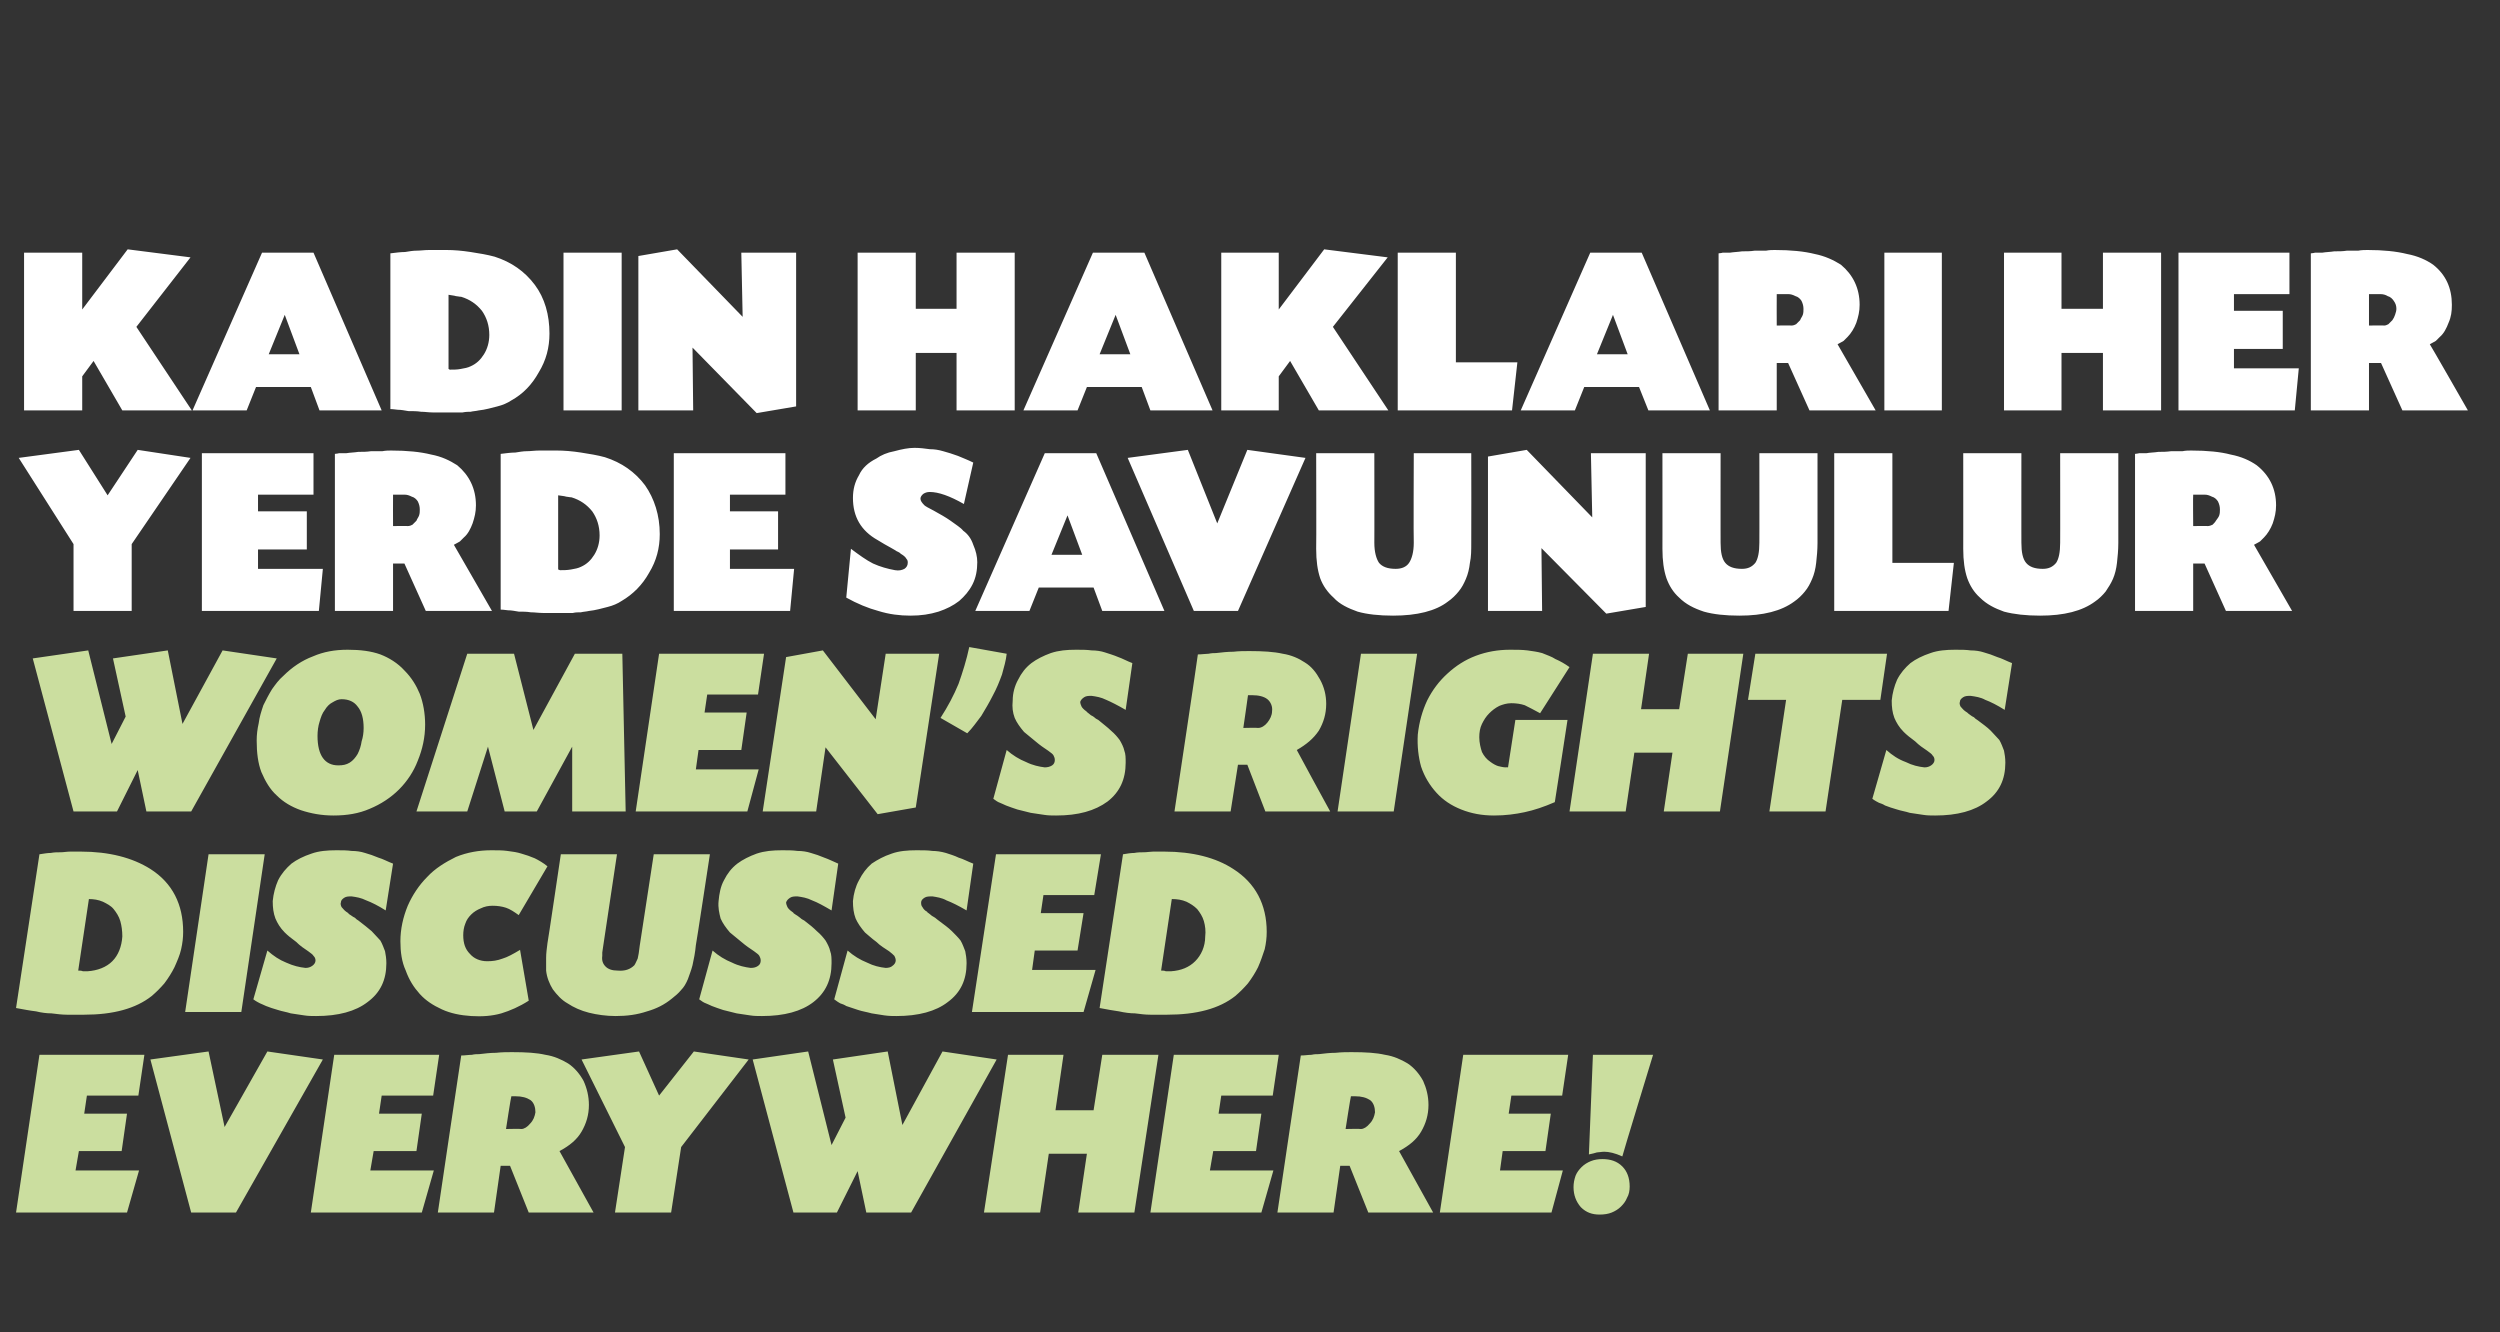
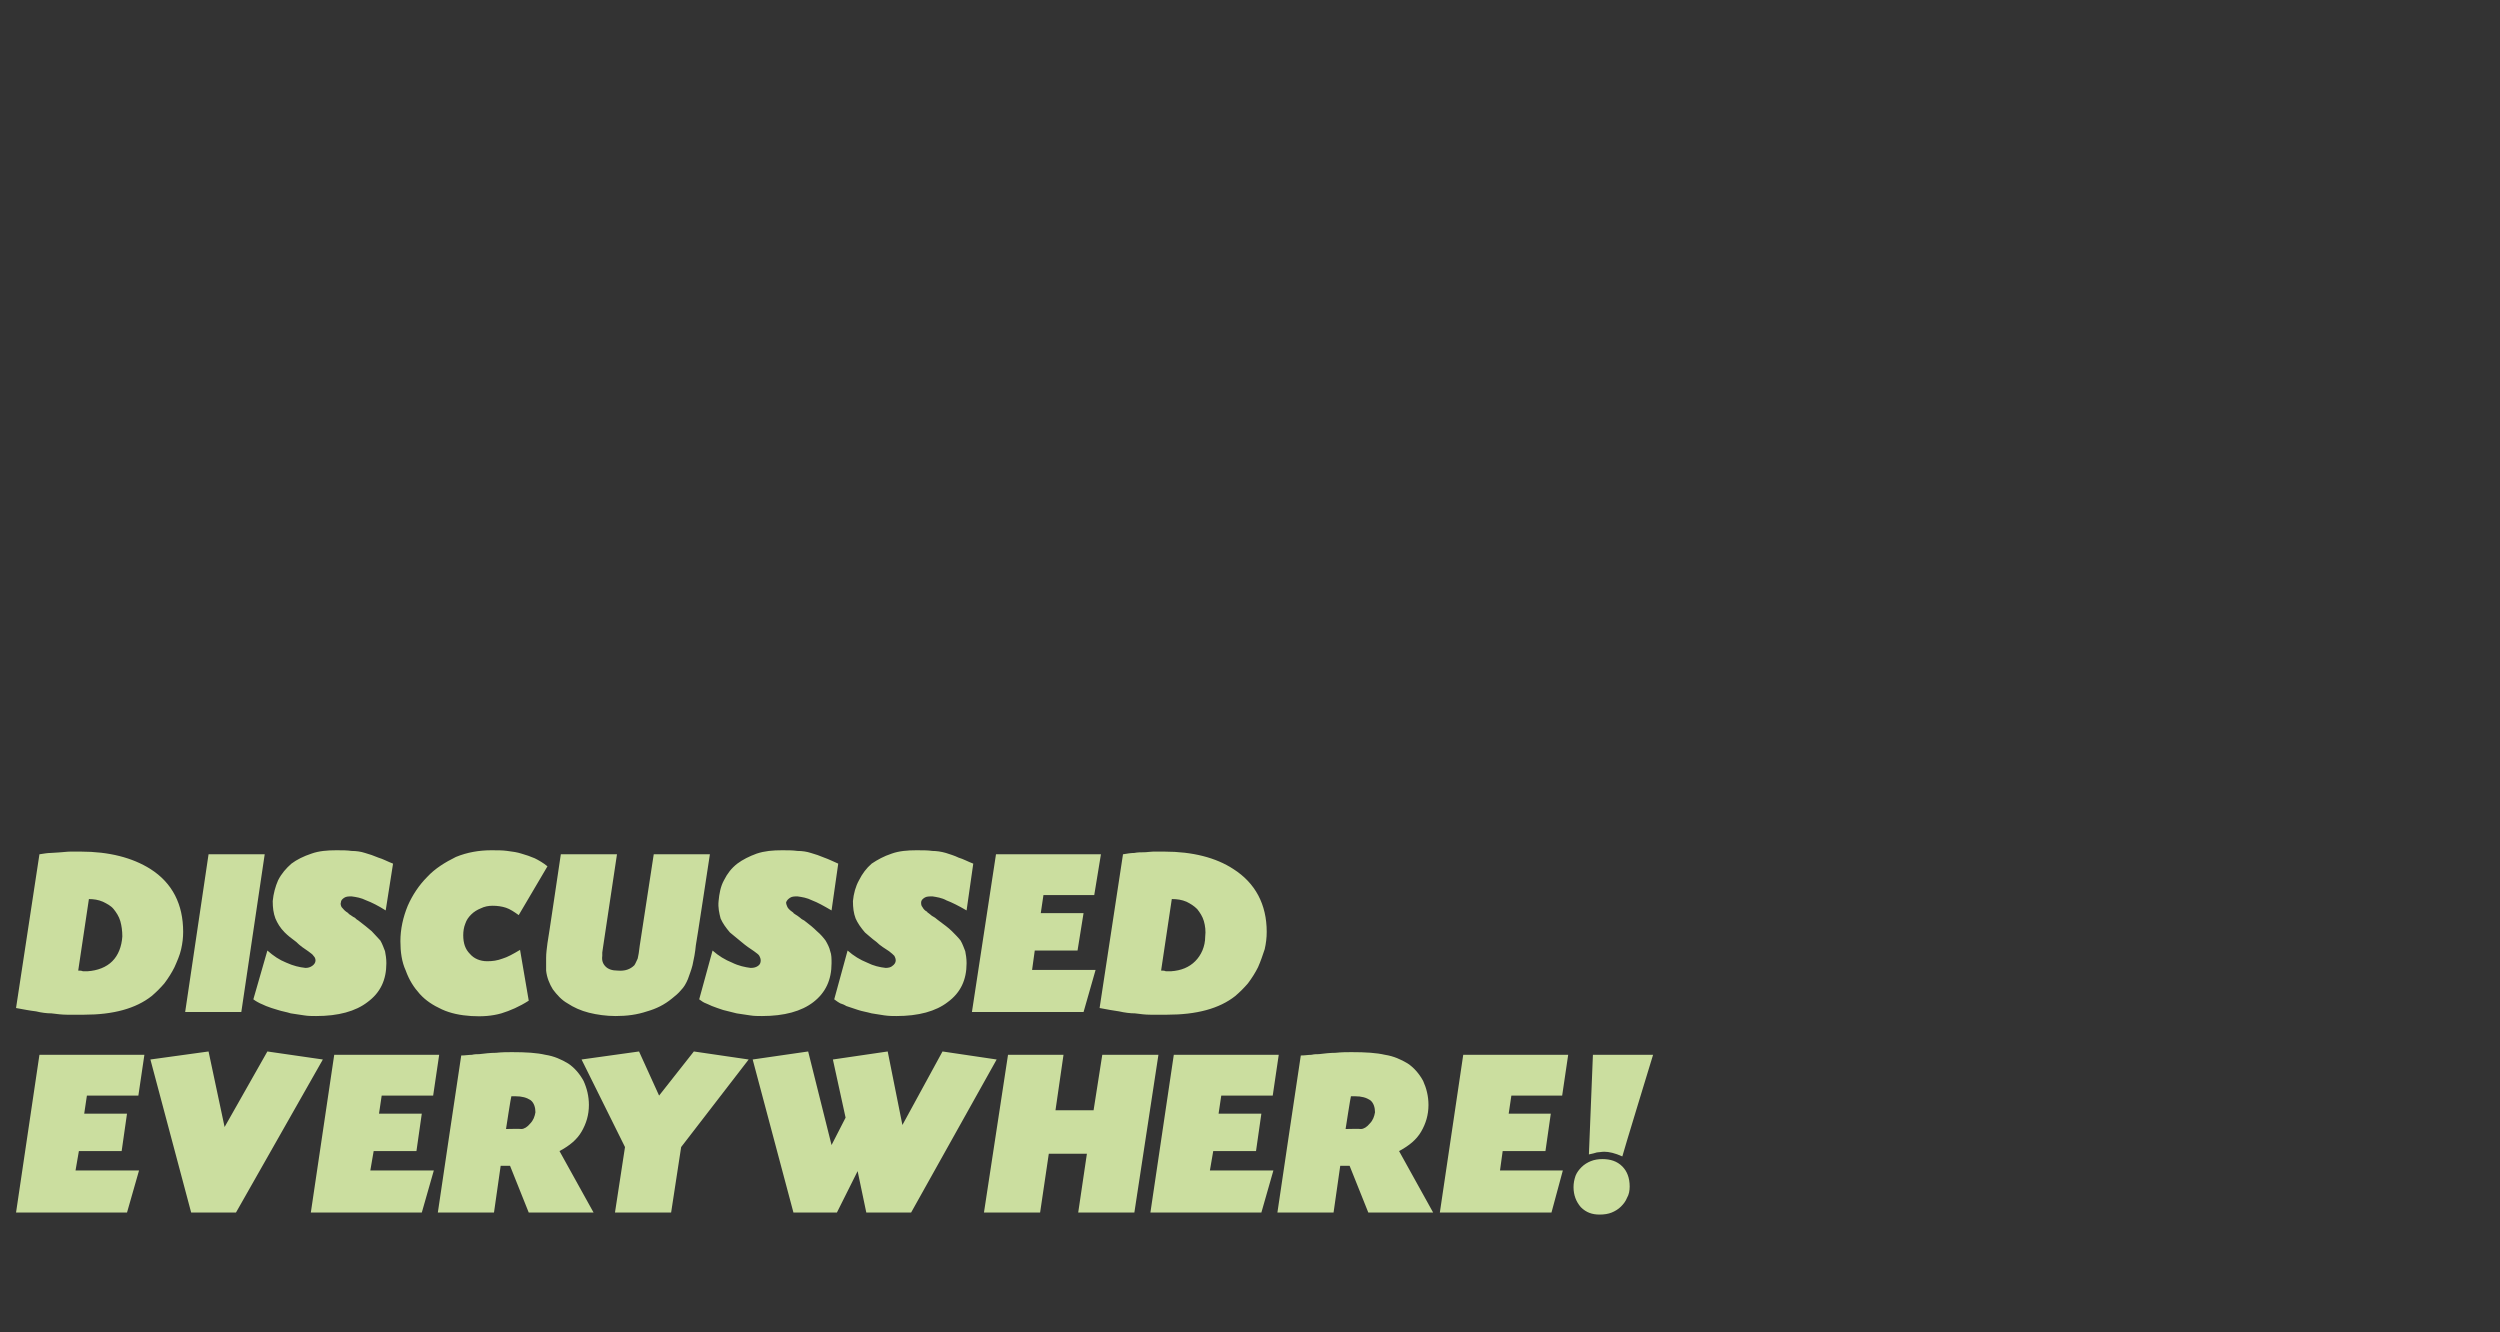
<svg xmlns="http://www.w3.org/2000/svg" version="1.1" width="374px" height="199.3px" viewBox="0 -5 374 199.3" style="top:-5px">
  <rect x="0" y="-5" width="374" height="199.3" fill="#333333" stroke="none" />
  <desc>KADIN HAKLARI HER YERDE SAVUNULUR WOMEN S RIGHTS DISCUSSED EVERYWHERE</desc>
  <defs />
  <g id="Polygon194653">
    <path d="M 12.6 161.6 L 19 161.6 L 18.2 167.2 L 11.8 167.2 L 11.3 170.1 L 20.8 170.1 L 19 176.4 L 2.4 176.4 L 5.9 152.8 L 21.6 152.8 L 20.7 158.9 L 13 158.9 L 12.6 161.6 Z M 40 152.3 L 48.3 153.5 L 35.3 176.4 L 28.6 176.4 L 22.5 153.5 L 31.2 152.3 L 33.6 163.6 L 40 152.3 Z M 56.7 161.6 L 63.1 161.6 L 62.3 167.2 L 55.9 167.2 L 55.4 170.1 L 64.9 170.1 L 63.1 176.4 L 46.5 176.4 L 50 152.8 L 65.7 152.8 L 64.8 158.9 L 57.1 158.9 L 56.7 161.6 Z M 69 152.9 C 69.6 152.9 70.1 152.8 70.6 152.8 C 71 152.7 71.4 152.7 71.7 152.7 C 72.5 152.6 73.4 152.5 74.2 152.5 C 75.1 152.4 75.9 152.4 76.6 152.4 C 78.7 152.4 80.3 152.5 81.6 152.8 C 82.9 153 84 153.5 85 154.1 C 85.9 154.7 86.7 155.6 87.3 156.7 C 87.8 157.8 88.1 159 88.1 160.3 C 88.1 161.8 87.7 163.1 87 164.3 C 86.3 165.5 85.2 166.4 83.7 167.2 C 83.73 167.24 88.8 176.4 88.8 176.4 L 79.1 176.4 L 76.3 169.4 L 74.9 169.4 L 73.9 176.4 L 65.5 176.4 C 65.5 176.4 68.97 152.95 69 152.9 Z M 75.7 163.9 C 75.7 163.9 77.97 163.85 78 163.9 C 78.4 163.9 78.9 163.6 79.3 163.1 C 79.8 162.6 80 162 80.1 161.4 C 80.1 160.7 79.9 160 79.4 159.6 C 78.8 159.2 78.1 159 77.1 159 C 77 159 76.9 159 76.8 159 C 76.7 159 76.6 159 76.5 159 C 76.45 158.99 75.7 163.9 75.7 163.9 Z M 103.8 152.3 L 112 153.5 L 101.9 166.6 L 100.4 176.4 L 92 176.4 L 93.5 166.6 L 87 153.5 L 95.6 152.3 L 98.6 158.9 L 103.8 152.3 Z M 141 152.3 L 149.1 153.5 L 136.3 176.4 L 129.6 176.4 L 128.3 170.2 L 125.2 176.4 L 118.7 176.4 L 112.6 153.5 L 120.9 152.3 L 124.4 166.3 L 126.5 162.2 L 124.6 153.5 L 132.8 152.3 L 135 163.3 L 141 152.3 Z M 163.6 161.1 L 164.9 152.8 L 173.3 152.8 L 169.7 176.4 L 161.3 176.4 L 162.6 167.6 L 156.9 167.6 L 155.6 176.4 L 147.2 176.4 L 150.8 152.8 L 159.1 152.8 L 157.9 161.1 L 163.6 161.1 Z M 182.3 161.6 L 188.7 161.6 L 187.9 167.2 L 181.5 167.2 L 181 170.1 L 190.5 170.1 L 188.7 176.4 L 172.1 176.4 L 175.6 152.8 L 191.3 152.8 L 190.4 158.9 L 182.7 158.9 L 182.3 161.6 Z M 194.6 152.9 C 195.2 152.9 195.7 152.8 196.2 152.8 C 196.6 152.7 197 152.7 197.3 152.7 C 198.1 152.6 199 152.5 199.8 152.5 C 200.7 152.4 201.5 152.4 202.2 152.4 C 204.3 152.4 205.9 152.5 207.2 152.8 C 208.5 153 209.6 153.5 210.6 154.1 C 211.5 154.7 212.3 155.6 212.9 156.7 C 213.4 157.8 213.7 159 213.7 160.3 C 213.7 161.8 213.3 163.1 212.6 164.3 C 211.9 165.5 210.8 166.4 209.3 167.2 C 209.33 167.24 214.4 176.4 214.4 176.4 L 204.7 176.4 L 201.9 169.4 L 200.5 169.4 L 199.5 176.4 L 191.1 176.4 C 191.1 176.4 194.57 152.95 194.6 152.9 Z M 201.3 163.9 C 201.3 163.9 203.57 163.85 203.6 163.9 C 204 163.9 204.5 163.6 204.9 163.1 C 205.4 162.6 205.6 162 205.7 161.4 C 205.7 160.7 205.5 160 205 159.6 C 204.4 159.2 203.7 159 202.7 159 C 202.6 159 202.5 159 202.4 159 C 202.3 159 202.2 159 202.1 159 C 202.06 158.99 201.3 163.9 201.3 163.9 Z M 225.7 161.6 L 232 161.6 L 231.2 167.2 L 224.8 167.2 L 224.4 170.1 L 233.8 170.1 L 232.1 176.4 L 215.4 176.4 L 218.9 152.8 L 234.6 152.8 L 233.7 158.9 L 226.1 158.9 L 225.7 161.6 Z M 247.3 152.8 C 247.3 152.8 242.67 167.96 242.7 168 C 241.6 167.5 240.7 167.3 240 167.3 C 239.6 167.3 239.2 167.4 238.9 167.4 C 238.6 167.5 238.2 167.6 237.7 167.7 C 237.7 167.71 238.3 152.8 238.3 152.8 L 247.3 152.8 Z M 239.7 168.4 C 240.9 168.4 241.9 168.7 242.7 169.5 C 243.4 170.2 243.8 171.2 243.8 172.5 C 243.8 173.1 243.7 173.7 243.4 174.2 C 243.2 174.7 242.9 175.1 242.5 175.5 C 242.1 175.9 241.6 176.2 241.1 176.4 C 240.6 176.6 240 176.7 239.3 176.7 C 238.2 176.7 237.3 176.4 236.5 175.6 C 235.8 174.8 235.4 173.8 235.4 172.6 C 235.4 172 235.5 171.5 235.7 170.9 C 235.9 170.4 236.2 170 236.6 169.6 C 237 169.2 237.5 168.9 238 168.7 C 238.5 168.5 239.1 168.4 239.7 168.4 Z " stroke="none" fill="#cbde9f" />
  </g>
  <g id="Polygon194652">
-     <path d="M 5.9 122.8 C 6.6 122.7 7.1 122.6 7.6 122.6 C 8.1 122.5 8.6 122.5 9.1 122.5 C 9.5 122.5 10 122.4 10.5 122.4 C 10.9 122.4 11.5 122.4 12.1 122.4 C 16.3 122.4 19.8 123.3 22.5 125 C 25.8 127.1 27.4 130.3 27.4 134.4 C 27.4 135.3 27.3 136.1 27.1 137 C 26.9 137.9 26.5 138.8 26.1 139.7 C 25.7 140.5 25.2 141.3 24.6 142.1 C 24 142.8 23.4 143.4 22.7 144 C 20.3 145.9 16.9 146.8 12.6 146.8 C 11.6 146.8 10.8 146.8 10 146.8 C 9.3 146.8 8.5 146.7 7.7 146.6 C 7 146.6 6.2 146.5 5.4 146.3 C 4.5 146.2 3.5 146 2.4 145.8 C 2.4 145.8 5.9 122.8 5.9 122.8 Z M 11.7 140.2 C 11.9 140.2 12.2 140.2 12.4 140.3 C 12.6 140.3 12.8 140.3 13.1 140.3 C 14.6 140.2 15.9 139.7 16.8 138.8 C 17.7 137.9 18.2 136.6 18.3 135.1 C 18.3 134.3 18.2 133.5 18 132.8 C 17.8 132.1 17.4 131.5 17 131 C 16.6 130.5 16 130.2 15.4 129.9 C 14.7 129.6 14 129.5 13.3 129.5 C 13.3 129.5 11.7 140.2 11.7 140.2 Z M 36.1 146.4 L 27.7 146.4 L 31.2 122.8 L 39.6 122.8 L 36.1 146.4 Z M 57.7 131.2 C 56.6 130.5 55.6 130 54.8 129.7 C 54 129.3 53.3 129.2 52.6 129.1 C 52.2 129.1 51.8 129.1 51.5 129.3 C 51.2 129.5 51 129.7 51 130 C 50.9 130.2 51 130.5 51.1 130.7 C 51.3 130.9 51.5 131.2 51.8 131.4 C 51.9 131.5 52 131.5 52.1 131.6 C 52.1 131.7 52.3 131.8 52.6 132 C 52.7 132.1 52.9 132.2 53.1 132.3 C 53.3 132.5 53.4 132.6 53.6 132.7 C 54.4 133.3 55 133.8 55.6 134.3 C 56.1 134.8 56.5 135.3 56.9 135.7 C 57.2 136.2 57.4 136.8 57.6 137.3 C 57.7 137.8 57.8 138.4 57.8 139.1 C 57.8 141.6 56.9 143.5 55 144.9 C 53.2 146.3 50.6 147 47.3 147 C 46.7 147 46.1 147 45.5 146.9 C 44.8 146.8 44.2 146.7 43.5 146.6 C 42.9 146.4 42.2 146.3 41.6 146.1 C 40.9 145.9 40.3 145.7 39.8 145.5 C 39.4 145.3 39.1 145.2 38.9 145.1 C 38.7 145 38.3 144.8 37.9 144.5 C 37.9 144.5 40 137.2 40 137.2 C 40.9 138 41.8 138.6 42.8 139 C 43.9 139.5 44.8 139.7 45.7 139.8 C 46.1 139.8 46.4 139.7 46.7 139.5 C 47 139.3 47.2 139 47.2 138.7 C 47.2 138.4 47.1 138.2 46.9 138 C 46.8 137.8 46.5 137.6 46.1 137.3 C 45.5 136.9 44.9 136.5 44.3 135.9 C 43.6 135.4 43 134.9 42.6 134.5 C 41.9 133.8 41.5 133.1 41.2 132.4 C 40.9 131.6 40.8 130.8 40.8 129.8 C 40.9 128.7 41.2 127.6 41.6 126.7 C 42.1 125.7 42.8 124.9 43.6 124.2 C 44.4 123.6 45.4 123.1 46.6 122.7 C 47.7 122.3 49 122.2 50.3 122.2 C 51.2 122.2 51.9 122.2 52.6 122.3 C 53.3 122.3 54 122.4 54.6 122.6 C 55.3 122.8 55.9 123 56.6 123.3 C 57.3 123.5 58 123.9 58.8 124.2 C 58.8 124.2 57.7 131.2 57.7 131.2 Z M 77.6 131.9 C 76.9 131.4 76.3 131 75.7 130.8 C 75.1 130.6 74.4 130.5 73.7 130.5 C 73.1 130.5 72.5 130.6 71.9 130.9 C 71.4 131.1 70.9 131.4 70.5 131.8 C 70.1 132.2 69.8 132.6 69.6 133.2 C 69.4 133.7 69.3 134.3 69.3 134.9 C 69.3 136.1 69.6 137 70.3 137.7 C 70.9 138.4 71.8 138.8 72.9 138.8 C 73.7 138.8 74.4 138.7 75.2 138.4 C 75.9 138.2 76.8 137.7 77.8 137.1 C 77.8 137.1 79.1 144.7 79.1 144.7 C 77.7 145.6 76.3 146.2 75 146.6 C 73.6 147 72.1 147.1 70.5 147 C 68.9 146.9 67.4 146.6 66.1 146 C 64.8 145.4 63.7 144.7 62.8 143.7 C 61.9 142.7 61.2 141.6 60.7 140.2 C 60.1 138.9 59.9 137.4 59.9 135.8 C 59.9 134 60.3 132.2 61 130.5 C 61.7 128.9 62.7 127.4 63.9 126.2 C 65.1 124.9 66.6 124 68.2 123.2 C 69.9 122.5 71.7 122.2 73.5 122.2 C 74.4 122.2 75.2 122.2 75.9 122.3 C 76.7 122.4 77.4 122.5 78 122.7 C 78.7 122.9 79.3 123.1 80 123.4 C 80.6 123.7 81.3 124.1 81.9 124.6 C 81.9 124.6 77.6 131.9 77.6 131.9 Z M 90.2 136.8 C 90.2 137 90.1 137.3 90.1 137.5 C 90.1 137.6 90.1 137.8 90.1 138 C 90 138.7 90.2 139.2 90.6 139.6 C 91 140 91.6 140.2 92.4 140.2 C 93.5 140.3 94.3 140 94.9 139.4 C 95.1 139.1 95.2 138.8 95.4 138.4 C 95.5 138 95.6 137.4 95.7 136.5 C 95.71 136.48 97.8 122.8 97.8 122.8 L 106.2 122.8 C 106.2 122.8 104.14 136.37 104.1 136.4 C 104 137.5 103.8 138.5 103.6 139.4 C 103.4 140.2 103.1 140.9 102.9 141.5 C 102.6 142.2 102.3 142.7 101.9 143.1 C 101.5 143.6 101 144 100.5 144.4 C 99.4 145.3 98.2 145.9 96.8 146.3 C 95.3 146.8 93.8 147 92.1 147 C 90.7 147 89.3 146.8 88.1 146.5 C 86.9 146.2 85.8 145.7 84.9 145.1 C 84 144.6 83.3 143.8 82.7 143 C 82.2 142.2 81.8 141.2 81.7 140.2 C 81.7 139.6 81.7 139 81.7 138.3 C 81.7 137.6 81.8 136.9 81.9 136.1 C 81.93 136.12 83.9 122.8 83.9 122.8 L 92.3 122.8 C 92.3 122.8 90.21 136.77 90.2 136.8 Z M 124.4 131.2 C 123.2 130.5 122.3 130 121.5 129.7 C 120.7 129.3 120 129.2 119.3 129.1 C 118.9 129.1 118.5 129.1 118.2 129.3 C 117.9 129.5 117.7 129.7 117.6 130 C 117.6 130.2 117.7 130.5 117.8 130.7 C 117.9 130.9 118.2 131.2 118.5 131.4 C 118.6 131.5 118.7 131.5 118.7 131.6 C 118.8 131.7 119 131.8 119.3 132 C 119.4 132.1 119.6 132.2 119.7 132.3 C 119.9 132.5 120.1 132.6 120.3 132.7 C 121.1 133.3 121.7 133.8 122.2 134.3 C 122.8 134.8 123.2 135.3 123.5 135.7 C 123.8 136.2 124.1 136.8 124.2 137.3 C 124.4 137.8 124.4 138.4 124.4 139.1 C 124.4 141.6 123.5 143.5 121.7 144.9 C 119.9 146.3 117.3 147 114 147 C 113.4 147 112.8 147 112.2 146.9 C 111.5 146.8 110.9 146.7 110.2 146.6 C 109.5 146.4 108.9 146.3 108.2 146.1 C 107.6 145.9 107 145.7 106.5 145.5 C 106.1 145.3 105.8 145.2 105.6 145.1 C 105.3 145 105 144.8 104.6 144.5 C 104.6 144.5 106.6 137.2 106.6 137.2 C 107.5 138 108.5 138.6 109.5 139 C 110.5 139.5 111.5 139.7 112.3 139.8 C 112.8 139.8 113.1 139.7 113.4 139.5 C 113.7 139.3 113.8 139 113.8 138.7 C 113.8 138.4 113.7 138.2 113.6 138 C 113.5 137.8 113.2 137.6 112.8 137.3 C 112.2 136.9 111.6 136.5 110.9 135.9 C 110.3 135.4 109.7 134.9 109.2 134.5 C 108.6 133.8 108.1 133.1 107.8 132.4 C 107.6 131.6 107.4 130.8 107.5 129.8 C 107.6 128.7 107.8 127.6 108.3 126.7 C 108.8 125.7 109.4 124.9 110.3 124.2 C 111.1 123.6 112.1 123.1 113.2 122.7 C 114.4 122.3 115.6 122.2 117 122.2 C 117.8 122.2 118.6 122.2 119.3 122.3 C 120 122.3 120.7 122.4 121.3 122.6 C 122 122.8 122.6 123 123.3 123.3 C 123.9 123.5 124.7 123.9 125.4 124.2 C 125.4 124.2 124.4 131.2 124.4 131.2 Z M 144.6 131.2 C 143.4 130.5 142.4 130 141.6 129.7 C 140.9 129.3 140.1 129.2 139.5 129.1 C 139 129.1 138.6 129.1 138.3 129.3 C 138 129.5 137.8 129.7 137.8 130 C 137.8 130.2 137.8 130.5 138 130.7 C 138.1 130.9 138.3 131.2 138.7 131.4 C 138.7 131.5 138.8 131.5 138.9 131.6 C 139 131.7 139.2 131.8 139.4 132 C 139.6 132.1 139.7 132.2 139.9 132.3 C 140.1 132.5 140.3 132.6 140.4 132.7 C 141.2 133.3 141.9 133.8 142.4 134.3 C 142.9 134.8 143.4 135.3 143.7 135.7 C 144 136.2 144.2 136.8 144.4 137.3 C 144.5 137.8 144.6 138.4 144.6 139.1 C 144.6 141.6 143.7 143.5 141.8 144.9 C 140 146.3 137.4 147 134.1 147 C 133.6 147 133 147 132.3 146.9 C 131.7 146.8 131 146.7 130.4 146.6 C 129.7 146.4 129 146.3 128.4 146.1 C 127.8 145.9 127.2 145.7 126.6 145.5 C 126.3 145.3 126 145.2 125.7 145.1 C 125.5 145 125.2 144.8 124.8 144.5 C 124.8 144.5 126.8 137.2 126.8 137.2 C 127.7 138 128.7 138.6 129.7 139 C 130.7 139.5 131.6 139.7 132.5 139.8 C 132.9 139.8 133.3 139.7 133.5 139.5 C 133.8 139.3 134 139 134 138.7 C 134 138.4 133.9 138.2 133.8 138 C 133.6 137.8 133.4 137.6 133 137.3 C 132.4 136.9 131.7 136.5 131.1 135.9 C 130.4 135.4 129.9 134.9 129.4 134.5 C 128.8 133.8 128.3 133.1 128 132.4 C 127.7 131.6 127.6 130.8 127.6 129.8 C 127.7 128.7 128 127.6 128.5 126.7 C 129 125.7 129.6 124.9 130.4 124.2 C 131.3 123.6 132.2 123.1 133.4 122.7 C 134.5 122.3 135.8 122.2 137.1 122.2 C 138 122.2 138.8 122.2 139.5 122.3 C 140.1 122.3 140.8 122.4 141.5 122.6 C 142.1 122.8 142.8 123 143.4 123.3 C 144.1 123.5 144.8 123.9 145.6 124.2 C 145.6 124.2 144.6 131.2 144.6 131.2 Z M 155.7 131.6 L 162.1 131.6 L 161.2 137.2 L 154.8 137.2 L 154.4 140.1 L 163.9 140.1 L 162.1 146.4 L 145.4 146.4 L 149 122.8 L 164.7 122.8 L 163.7 128.9 L 156.1 128.9 L 155.7 131.6 Z M 168 122.8 C 168.6 122.7 169.2 122.6 169.7 122.6 C 170.2 122.5 170.7 122.5 171.1 122.5 C 171.6 122.5 172.1 122.4 172.5 122.4 C 173 122.4 173.6 122.4 174.2 122.4 C 178.4 122.4 181.9 123.3 184.5 125 C 187.8 127.1 189.5 130.3 189.5 134.4 C 189.5 135.3 189.4 136.1 189.2 137 C 188.9 137.9 188.6 138.8 188.2 139.7 C 187.8 140.5 187.3 141.3 186.7 142.1 C 186.1 142.8 185.5 143.4 184.8 144 C 182.4 145.9 179 146.8 174.6 146.8 C 173.7 146.8 172.8 146.8 172.1 146.8 C 171.3 146.8 170.6 146.7 169.8 146.6 C 169.1 146.6 168.3 146.5 167.4 146.3 C 166.6 146.2 165.6 146 164.5 145.8 C 164.5 145.8 168 122.8 168 122.8 Z M 173.7 140.2 C 174 140.2 174.2 140.2 174.4 140.3 C 174.6 140.3 174.9 140.3 175.2 140.3 C 176.7 140.2 177.9 139.7 178.8 138.8 C 179.7 137.9 180.3 136.6 180.3 135.1 C 180.4 134.3 180.3 133.5 180.1 132.8 C 179.9 132.1 179.5 131.5 179.1 131 C 178.6 130.5 178.1 130.2 177.5 129.9 C 176.8 129.6 176.1 129.5 175.3 129.5 C 175.3 129.5 173.7 140.2 173.7 140.2 Z " stroke="none" fill="#cbde9f" />
+     <path d="M 5.9 122.8 C 6.6 122.7 7.1 122.6 7.6 122.6 C 9.5 122.5 10 122.4 10.5 122.4 C 10.9 122.4 11.5 122.4 12.1 122.4 C 16.3 122.4 19.8 123.3 22.5 125 C 25.8 127.1 27.4 130.3 27.4 134.4 C 27.4 135.3 27.3 136.1 27.1 137 C 26.9 137.9 26.5 138.8 26.1 139.7 C 25.7 140.5 25.2 141.3 24.6 142.1 C 24 142.8 23.4 143.4 22.7 144 C 20.3 145.9 16.9 146.8 12.6 146.8 C 11.6 146.8 10.8 146.8 10 146.8 C 9.3 146.8 8.5 146.7 7.7 146.6 C 7 146.6 6.2 146.5 5.4 146.3 C 4.5 146.2 3.5 146 2.4 145.8 C 2.4 145.8 5.9 122.8 5.9 122.8 Z M 11.7 140.2 C 11.9 140.2 12.2 140.2 12.4 140.3 C 12.6 140.3 12.8 140.3 13.1 140.3 C 14.6 140.2 15.9 139.7 16.8 138.8 C 17.7 137.9 18.2 136.6 18.3 135.1 C 18.3 134.3 18.2 133.5 18 132.8 C 17.8 132.1 17.4 131.5 17 131 C 16.6 130.5 16 130.2 15.4 129.9 C 14.7 129.6 14 129.5 13.3 129.5 C 13.3 129.5 11.7 140.2 11.7 140.2 Z M 36.1 146.4 L 27.7 146.4 L 31.2 122.8 L 39.6 122.8 L 36.1 146.4 Z M 57.7 131.2 C 56.6 130.5 55.6 130 54.8 129.7 C 54 129.3 53.3 129.2 52.6 129.1 C 52.2 129.1 51.8 129.1 51.5 129.3 C 51.2 129.5 51 129.7 51 130 C 50.9 130.2 51 130.5 51.1 130.7 C 51.3 130.9 51.5 131.2 51.8 131.4 C 51.9 131.5 52 131.5 52.1 131.6 C 52.1 131.7 52.3 131.8 52.6 132 C 52.7 132.1 52.9 132.2 53.1 132.3 C 53.3 132.5 53.4 132.6 53.6 132.7 C 54.4 133.3 55 133.8 55.6 134.3 C 56.1 134.8 56.5 135.3 56.9 135.7 C 57.2 136.2 57.4 136.8 57.6 137.3 C 57.7 137.8 57.8 138.4 57.8 139.1 C 57.8 141.6 56.9 143.5 55 144.9 C 53.2 146.3 50.6 147 47.3 147 C 46.7 147 46.1 147 45.5 146.9 C 44.8 146.8 44.2 146.7 43.5 146.6 C 42.9 146.4 42.2 146.3 41.6 146.1 C 40.9 145.9 40.3 145.7 39.8 145.5 C 39.4 145.3 39.1 145.2 38.9 145.1 C 38.7 145 38.3 144.8 37.9 144.5 C 37.9 144.5 40 137.2 40 137.2 C 40.9 138 41.8 138.6 42.8 139 C 43.9 139.5 44.8 139.7 45.7 139.8 C 46.1 139.8 46.4 139.7 46.7 139.5 C 47 139.3 47.2 139 47.2 138.7 C 47.2 138.4 47.1 138.2 46.9 138 C 46.8 137.8 46.5 137.6 46.1 137.3 C 45.5 136.9 44.9 136.5 44.3 135.9 C 43.6 135.4 43 134.9 42.6 134.5 C 41.9 133.8 41.5 133.1 41.2 132.4 C 40.9 131.6 40.8 130.8 40.8 129.8 C 40.9 128.7 41.2 127.6 41.6 126.7 C 42.1 125.7 42.8 124.9 43.6 124.2 C 44.4 123.6 45.4 123.1 46.6 122.7 C 47.7 122.3 49 122.2 50.3 122.2 C 51.2 122.2 51.9 122.2 52.6 122.3 C 53.3 122.3 54 122.4 54.6 122.6 C 55.3 122.8 55.9 123 56.6 123.3 C 57.3 123.5 58 123.9 58.8 124.2 C 58.8 124.2 57.7 131.2 57.7 131.2 Z M 77.6 131.9 C 76.9 131.4 76.3 131 75.7 130.8 C 75.1 130.6 74.4 130.5 73.7 130.5 C 73.1 130.5 72.5 130.6 71.9 130.9 C 71.4 131.1 70.9 131.4 70.5 131.8 C 70.1 132.2 69.8 132.6 69.6 133.2 C 69.4 133.7 69.3 134.3 69.3 134.9 C 69.3 136.1 69.6 137 70.3 137.7 C 70.9 138.4 71.8 138.8 72.9 138.8 C 73.7 138.8 74.4 138.7 75.2 138.4 C 75.9 138.2 76.8 137.7 77.8 137.1 C 77.8 137.1 79.1 144.7 79.1 144.7 C 77.7 145.6 76.3 146.2 75 146.6 C 73.6 147 72.1 147.1 70.5 147 C 68.9 146.9 67.4 146.6 66.1 146 C 64.8 145.4 63.7 144.7 62.8 143.7 C 61.9 142.7 61.2 141.6 60.7 140.2 C 60.1 138.9 59.9 137.4 59.9 135.8 C 59.9 134 60.3 132.2 61 130.5 C 61.7 128.9 62.7 127.4 63.9 126.2 C 65.1 124.9 66.6 124 68.2 123.2 C 69.9 122.5 71.7 122.2 73.5 122.2 C 74.4 122.2 75.2 122.2 75.9 122.3 C 76.7 122.4 77.4 122.5 78 122.7 C 78.7 122.9 79.3 123.1 80 123.4 C 80.6 123.7 81.3 124.1 81.9 124.6 C 81.9 124.6 77.6 131.9 77.6 131.9 Z M 90.2 136.8 C 90.2 137 90.1 137.3 90.1 137.5 C 90.1 137.6 90.1 137.8 90.1 138 C 90 138.7 90.2 139.2 90.6 139.6 C 91 140 91.6 140.2 92.4 140.2 C 93.5 140.3 94.3 140 94.9 139.4 C 95.1 139.1 95.2 138.8 95.4 138.4 C 95.5 138 95.6 137.4 95.7 136.5 C 95.71 136.48 97.8 122.8 97.8 122.8 L 106.2 122.8 C 106.2 122.8 104.14 136.37 104.1 136.4 C 104 137.5 103.8 138.5 103.6 139.4 C 103.4 140.2 103.1 140.9 102.9 141.5 C 102.6 142.2 102.3 142.7 101.9 143.1 C 101.5 143.6 101 144 100.5 144.4 C 99.4 145.3 98.2 145.9 96.8 146.3 C 95.3 146.8 93.8 147 92.1 147 C 90.7 147 89.3 146.8 88.1 146.5 C 86.9 146.2 85.8 145.7 84.9 145.1 C 84 144.6 83.3 143.8 82.7 143 C 82.2 142.2 81.8 141.2 81.7 140.2 C 81.7 139.6 81.7 139 81.7 138.3 C 81.7 137.6 81.8 136.9 81.9 136.1 C 81.93 136.12 83.9 122.8 83.9 122.8 L 92.3 122.8 C 92.3 122.8 90.21 136.77 90.2 136.8 Z M 124.4 131.2 C 123.2 130.5 122.3 130 121.5 129.7 C 120.7 129.3 120 129.2 119.3 129.1 C 118.9 129.1 118.5 129.1 118.2 129.3 C 117.9 129.5 117.7 129.7 117.6 130 C 117.6 130.2 117.7 130.5 117.8 130.7 C 117.9 130.9 118.2 131.2 118.5 131.4 C 118.6 131.5 118.7 131.5 118.7 131.6 C 118.8 131.7 119 131.8 119.3 132 C 119.4 132.1 119.6 132.2 119.7 132.3 C 119.9 132.5 120.1 132.6 120.3 132.7 C 121.1 133.3 121.7 133.8 122.2 134.3 C 122.8 134.8 123.2 135.3 123.5 135.7 C 123.8 136.2 124.1 136.8 124.2 137.3 C 124.4 137.8 124.4 138.4 124.4 139.1 C 124.4 141.6 123.5 143.5 121.7 144.9 C 119.9 146.3 117.3 147 114 147 C 113.4 147 112.8 147 112.2 146.9 C 111.5 146.8 110.9 146.7 110.2 146.6 C 109.5 146.4 108.9 146.3 108.2 146.1 C 107.6 145.9 107 145.7 106.5 145.5 C 106.1 145.3 105.8 145.2 105.6 145.1 C 105.3 145 105 144.8 104.6 144.5 C 104.6 144.5 106.6 137.2 106.6 137.2 C 107.5 138 108.5 138.6 109.5 139 C 110.5 139.5 111.5 139.7 112.3 139.8 C 112.8 139.8 113.1 139.7 113.4 139.5 C 113.7 139.3 113.8 139 113.8 138.7 C 113.8 138.4 113.7 138.2 113.6 138 C 113.5 137.8 113.2 137.6 112.8 137.3 C 112.2 136.9 111.6 136.5 110.9 135.9 C 110.3 135.4 109.7 134.9 109.2 134.5 C 108.6 133.8 108.1 133.1 107.8 132.4 C 107.6 131.6 107.4 130.8 107.5 129.8 C 107.6 128.7 107.8 127.6 108.3 126.7 C 108.8 125.7 109.4 124.9 110.3 124.2 C 111.1 123.6 112.1 123.1 113.2 122.7 C 114.4 122.3 115.6 122.2 117 122.2 C 117.8 122.2 118.6 122.2 119.3 122.3 C 120 122.3 120.7 122.4 121.3 122.6 C 122 122.8 122.6 123 123.3 123.3 C 123.9 123.5 124.7 123.9 125.4 124.2 C 125.4 124.2 124.4 131.2 124.4 131.2 Z M 144.6 131.2 C 143.4 130.5 142.4 130 141.6 129.7 C 140.9 129.3 140.1 129.2 139.5 129.1 C 139 129.1 138.6 129.1 138.3 129.3 C 138 129.5 137.8 129.7 137.8 130 C 137.8 130.2 137.8 130.5 138 130.7 C 138.1 130.9 138.3 131.2 138.7 131.4 C 138.7 131.5 138.8 131.5 138.9 131.6 C 139 131.7 139.2 131.8 139.4 132 C 139.6 132.1 139.7 132.2 139.9 132.3 C 140.1 132.5 140.3 132.6 140.4 132.7 C 141.2 133.3 141.9 133.8 142.4 134.3 C 142.9 134.8 143.4 135.3 143.7 135.7 C 144 136.2 144.2 136.8 144.4 137.3 C 144.5 137.8 144.6 138.4 144.6 139.1 C 144.6 141.6 143.7 143.5 141.8 144.9 C 140 146.3 137.4 147 134.1 147 C 133.6 147 133 147 132.3 146.9 C 131.7 146.8 131 146.7 130.4 146.6 C 129.7 146.4 129 146.3 128.4 146.1 C 127.8 145.9 127.2 145.7 126.6 145.5 C 126.3 145.3 126 145.2 125.7 145.1 C 125.5 145 125.2 144.8 124.8 144.5 C 124.8 144.5 126.8 137.2 126.8 137.2 C 127.7 138 128.7 138.6 129.7 139 C 130.7 139.5 131.6 139.7 132.5 139.8 C 132.9 139.8 133.3 139.7 133.5 139.5 C 133.8 139.3 134 139 134 138.7 C 134 138.4 133.9 138.2 133.8 138 C 133.6 137.8 133.4 137.6 133 137.3 C 132.4 136.9 131.7 136.5 131.1 135.9 C 130.4 135.4 129.9 134.9 129.4 134.5 C 128.8 133.8 128.3 133.1 128 132.4 C 127.7 131.6 127.6 130.8 127.6 129.8 C 127.7 128.7 128 127.6 128.5 126.7 C 129 125.7 129.6 124.9 130.4 124.2 C 131.3 123.6 132.2 123.1 133.4 122.7 C 134.5 122.3 135.8 122.2 137.1 122.2 C 138 122.2 138.8 122.2 139.5 122.3 C 140.1 122.3 140.8 122.4 141.5 122.6 C 142.1 122.8 142.8 123 143.4 123.3 C 144.1 123.5 144.8 123.9 145.6 124.2 C 145.6 124.2 144.6 131.2 144.6 131.2 Z M 155.7 131.6 L 162.1 131.6 L 161.2 137.2 L 154.8 137.2 L 154.4 140.1 L 163.9 140.1 L 162.1 146.4 L 145.4 146.4 L 149 122.8 L 164.7 122.8 L 163.7 128.9 L 156.1 128.9 L 155.7 131.6 Z M 168 122.8 C 168.6 122.7 169.2 122.6 169.7 122.6 C 170.2 122.5 170.7 122.5 171.1 122.5 C 171.6 122.5 172.1 122.4 172.5 122.4 C 173 122.4 173.6 122.4 174.2 122.4 C 178.4 122.4 181.9 123.3 184.5 125 C 187.8 127.1 189.5 130.3 189.5 134.4 C 189.5 135.3 189.4 136.1 189.2 137 C 188.9 137.9 188.6 138.8 188.2 139.7 C 187.8 140.5 187.3 141.3 186.7 142.1 C 186.1 142.8 185.5 143.4 184.8 144 C 182.4 145.9 179 146.8 174.6 146.8 C 173.7 146.8 172.8 146.8 172.1 146.8 C 171.3 146.8 170.6 146.7 169.8 146.6 C 169.1 146.6 168.3 146.5 167.4 146.3 C 166.6 146.2 165.6 146 164.5 145.8 C 164.5 145.8 168 122.8 168 122.8 Z M 173.7 140.2 C 174 140.2 174.2 140.2 174.4 140.3 C 174.6 140.3 174.9 140.3 175.2 140.3 C 176.7 140.2 177.9 139.7 178.8 138.8 C 179.7 137.9 180.3 136.6 180.3 135.1 C 180.4 134.3 180.3 133.5 180.1 132.8 C 179.9 132.1 179.5 131.5 179.1 131 C 178.6 130.5 178.1 130.2 177.5 129.9 C 176.8 129.6 176.1 129.5 175.3 129.5 C 175.3 129.5 173.7 140.2 173.7 140.2 Z " stroke="none" fill="#cbde9f" />
  </g>
  <g id="Polygon194651">
-     <path d="M 33.3 92.3 L 41.4 93.5 L 28.6 116.4 L 21.9 116.4 L 20.6 110.2 L 17.5 116.4 L 11 116.4 L 4.9 93.5 L 13.2 92.3 L 16.7 106.3 L 18.8 102.2 L 16.9 93.5 L 25.1 92.3 L 27.3 103.3 L 33.3 92.3 Z M 52 92.2 C 53.9 92.2 55.5 92.4 56.9 92.9 C 58.2 93.4 59.5 94.2 60.5 95.3 C 61.6 96.4 62.3 97.6 62.8 98.8 C 63.3 100.1 63.6 101.7 63.6 103.4 C 63.6 105.3 63.2 107.1 62.5 108.8 C 61.9 110.4 60.9 111.9 59.7 113.1 C 58.5 114.3 57 115.3 55.3 116 C 53.7 116.7 51.9 117 49.9 117 C 48.1 117 46.5 116.7 45 116.2 C 43.6 115.7 42.4 115 41.4 114 C 40.4 113.1 39.7 111.9 39.1 110.5 C 38.6 109.2 38.4 107.6 38.4 105.8 C 38.4 104.9 38.5 104.1 38.7 103.2 C 38.8 102.3 39.1 101.4 39.4 100.5 C 39.8 99.7 40.2 98.9 40.7 98.1 C 41.2 97.4 41.7 96.7 42.4 96.1 C 43.7 94.8 45.2 93.8 46.8 93.2 C 48.4 92.5 50.1 92.2 52 92.2 Z M 51.1 99.6 C 50.6 99.6 50.2 99.8 49.7 100.1 C 49.3 100.3 48.9 100.7 48.6 101.2 C 48.2 101.7 48 102.3 47.8 103 C 47.6 103.6 47.5 104.4 47.5 105.1 C 47.5 108 48.6 109.5 50.6 109.5 C 51.3 109.5 51.8 109.4 52.3 109.1 C 52.8 108.8 53.2 108.3 53.5 107.8 C 53.8 107.2 54 106.6 54.1 105.9 C 54.3 105.3 54.4 104.6 54.4 103.9 C 54.4 102.5 54.1 101.4 53.5 100.7 C 53 100 52.2 99.6 51.1 99.6 Z M 86 92.8 L 93.1 92.8 L 93.6 116.4 L 85.6 116.4 L 85.6 106.7 L 80.3 116.4 L 75.5 116.4 L 73 106.7 L 69.9 116.4 L 62.3 116.4 L 69.9 92.8 L 76.9 92.8 L 79.8 104.2 L 86 92.8 Z M 105.4 101.6 L 111.7 101.6 L 110.9 107.2 L 104.5 107.2 L 104.1 110.1 L 113.5 110.1 L 111.8 116.4 L 95.1 116.4 L 98.6 92.8 L 114.3 92.8 L 113.4 98.9 L 105.8 98.9 L 105.4 101.6 Z M 131 102.6 L 132.5 92.8 L 140.5 92.8 L 137 115.8 L 131.3 116.8 L 123.5 106.8 L 122.1 116.4 L 114.1 116.4 L 117.6 93.3 L 123.1 92.3 L 131 102.6 Z M 150.6 92.8 C 150.5 93.8 150.2 94.8 149.9 95.9 C 149.5 97 149.1 98 148.5 99.1 C 148 100.1 147.4 101.1 146.8 102.1 C 146.1 103 145.5 103.9 144.7 104.7 C 144.7 104.7 140.7 102.4 140.7 102.4 C 141.8 100.7 142.7 99 143.4 97.3 C 144 95.6 144.6 93.7 145 91.8 C 145 91.8 150.6 92.8 150.6 92.8 Z M 168.4 101.2 C 167.2 100.5 166.2 100 165.5 99.7 C 164.7 99.3 164 99.2 163.3 99.1 C 162.9 99.1 162.5 99.1 162.2 99.3 C 161.9 99.5 161.7 99.7 161.6 100 C 161.6 100.2 161.7 100.5 161.8 100.7 C 161.9 100.9 162.2 101.2 162.5 101.4 C 162.6 101.5 162.6 101.5 162.7 101.6 C 162.8 101.7 163 101.8 163.2 102 C 163.4 102.1 163.6 102.2 163.7 102.3 C 163.9 102.5 164.1 102.6 164.3 102.7 C 165 103.3 165.7 103.8 166.2 104.3 C 166.8 104.8 167.2 105.3 167.5 105.7 C 167.8 106.2 168.1 106.8 168.2 107.3 C 168.4 107.8 168.4 108.4 168.4 109.1 C 168.4 111.6 167.5 113.5 165.7 114.9 C 163.8 116.3 161.3 117 158 117 C 157.4 117 156.8 117 156.2 116.9 C 155.5 116.8 154.9 116.7 154.2 116.6 C 153.5 116.4 152.9 116.3 152.2 116.1 C 151.6 115.9 151 115.7 150.5 115.5 C 150.1 115.3 149.8 115.2 149.6 115.1 C 149.3 115 149 114.8 148.6 114.5 C 148.6 114.5 150.6 107.2 150.6 107.2 C 151.5 108 152.5 108.6 153.5 109 C 154.5 109.5 155.5 109.7 156.3 109.8 C 156.7 109.8 157.1 109.7 157.4 109.5 C 157.7 109.3 157.8 109 157.8 108.7 C 157.8 108.4 157.7 108.2 157.6 108 C 157.5 107.8 157.2 107.6 156.8 107.3 C 156.2 106.9 155.6 106.5 154.9 105.9 C 154.3 105.4 153.7 104.9 153.2 104.5 C 152.6 103.8 152.1 103.1 151.8 102.4 C 151.5 101.6 151.4 100.8 151.5 99.8 C 151.5 98.7 151.8 97.6 152.3 96.7 C 152.8 95.7 153.4 94.9 154.3 94.2 C 155.1 93.6 156.1 93.1 157.2 92.7 C 158.4 92.3 159.6 92.2 161 92.2 C 161.8 92.2 162.6 92.2 163.3 92.3 C 164 92.3 164.7 92.4 165.3 92.6 C 165.9 92.8 166.6 93 167.3 93.3 C 167.9 93.5 168.6 93.9 169.4 94.2 C 169.4 94.2 168.4 101.2 168.4 101.2 Z M 179.2 92.9 C 179.8 92.9 180.4 92.8 180.8 92.8 C 181.3 92.7 181.6 92.7 181.9 92.7 C 182.8 92.6 183.6 92.5 184.5 92.5 C 185.4 92.4 186.1 92.4 186.9 92.4 C 188.9 92.4 190.6 92.5 191.9 92.8 C 193.2 93 194.3 93.5 195.2 94.1 C 196.2 94.7 196.9 95.6 197.5 96.7 C 198.1 97.8 198.4 99 198.4 100.3 C 198.4 101.8 198 103.1 197.3 104.3 C 196.5 105.5 195.4 106.4 194 107.2 C 193.99 107.24 199 116.4 199 116.4 L 189.3 116.4 L 186.6 109.4 L 185.2 109.4 L 184.1 116.4 L 175.7 116.4 C 175.7 116.4 179.23 92.95 179.2 92.9 Z M 186 103.9 C 186 103.9 188.23 103.85 188.2 103.9 C 188.7 103.9 189.2 103.6 189.6 103.1 C 190 102.6 190.3 102 190.3 101.4 C 190.4 100.7 190.1 100 189.6 99.6 C 189.1 99.2 188.3 99 187.3 99 C 187.3 99 187.2 99 187.1 99 C 187 99 186.8 99 186.7 99 C 186.72 98.99 186 103.9 186 103.9 Z M 208.5 116.4 L 200.1 116.4 L 203.6 92.8 L 212 92.8 L 208.5 116.4 Z M 230.4 101.7 C 229.5 101.2 228.7 100.8 228.1 100.5 C 227.5 100.3 226.8 100.2 226.1 100.2 C 225.4 100.2 224.8 100.4 224.3 100.6 C 223.7 100.9 223.2 101.3 222.8 101.7 C 222.3 102.2 222 102.7 221.7 103.3 C 221.4 103.9 221.3 104.6 221.3 105.3 C 221.3 106.1 221.5 106.9 221.7 107.5 C 222 108.1 222.4 108.6 223 109 C 223.4 109.3 223.8 109.5 224.1 109.6 C 224.5 109.7 224.9 109.8 225.3 109.8 C 225.35 109.76 225.6 109.8 225.6 109.8 L 226.7 102.7 L 234.5 102.7 C 234.5 102.7 232.62 115.01 232.6 115 C 231 115.7 229.5 116.2 228.1 116.5 C 226.7 116.8 225.2 117 223.5 117 C 221.7 117 220.1 116.7 218.6 116.1 C 217.1 115.5 215.9 114.7 214.9 113.6 C 213.9 112.5 213.1 111.2 212.6 109.7 C 212.2 108.3 212 106.6 212.1 104.9 C 212.3 103 212.8 101.3 213.5 99.8 C 214.3 98.2 215.3 96.9 216.5 95.8 C 217.8 94.6 219.2 93.7 220.8 93.1 C 222.4 92.5 224.1 92.2 225.9 92.2 C 226.8 92.2 227.7 92.2 228.5 92.3 C 229.2 92.4 230 92.5 230.7 92.7 C 231.4 93 232.1 93.2 232.7 93.6 C 233.4 93.9 234.1 94.3 234.8 94.8 C 234.8 94.8 230.4 101.7 230.4 101.7 Z M 251.2 101.1 L 252.5 92.8 L 260.8 92.8 L 257.3 116.4 L 248.9 116.4 L 250.2 107.6 L 244.5 107.6 L 243.2 116.4 L 234.8 116.4 L 238.3 92.8 L 246.7 92.8 L 245.5 101.1 L 251.2 101.1 Z M 273.1 116.4 L 264.7 116.4 L 267.2 99.7 L 261.5 99.7 L 262.6 92.8 L 282.3 92.8 L 281.3 99.7 L 275.6 99.7 L 273.1 116.4 Z M 299.9 101.2 C 298.8 100.5 297.8 100 297 99.7 C 296.3 99.3 295.5 99.2 294.8 99.1 C 294.4 99.1 294 99.1 293.7 99.3 C 293.4 99.5 293.2 99.7 293.2 100 C 293.1 100.2 293.2 100.5 293.3 100.7 C 293.5 100.9 293.7 101.2 294 101.4 C 294.1 101.5 294.2 101.5 294.3 101.6 C 294.4 101.7 294.5 101.8 294.8 102 C 294.9 102.1 295.1 102.2 295.3 102.3 C 295.5 102.5 295.6 102.6 295.8 102.7 C 296.6 103.3 297.3 103.8 297.8 104.3 C 298.3 104.8 298.7 105.3 299.1 105.7 C 299.4 106.2 299.6 106.8 299.8 107.3 C 299.9 107.8 300 108.4 300 109.1 C 300 111.6 299.1 113.5 297.2 114.9 C 295.4 116.3 292.8 117 289.5 117 C 288.9 117 288.3 117 287.7 116.9 C 287.1 116.8 286.4 116.7 285.7 116.6 C 285.1 116.4 284.4 116.3 283.8 116.1 C 283.1 115.9 282.5 115.7 282 115.5 C 281.7 115.3 281.4 115.2 281.1 115.1 C 280.9 115 280.5 114.8 280.1 114.5 C 280.1 114.5 282.2 107.2 282.2 107.2 C 283.1 108 284 108.6 285.1 109 C 286.1 109.5 287 109.7 287.9 109.8 C 288.3 109.8 288.6 109.7 288.9 109.5 C 289.2 109.3 289.4 109 289.4 108.7 C 289.4 108.4 289.3 108.2 289.1 108 C 289 107.8 288.7 107.6 288.3 107.3 C 287.7 106.9 287.1 106.5 286.5 105.9 C 285.8 105.4 285.2 104.9 284.8 104.5 C 284.1 103.8 283.7 103.1 283.4 102.4 C 283.1 101.6 283 100.8 283 99.8 C 283.1 98.7 283.4 97.6 283.8 96.7 C 284.3 95.7 285 94.9 285.8 94.2 C 286.6 93.6 287.6 93.1 288.8 92.7 C 289.9 92.3 291.2 92.2 292.5 92.2 C 293.4 92.2 294.1 92.2 294.8 92.3 C 295.5 92.3 296.2 92.4 296.8 92.6 C 297.5 92.8 298.1 93 298.8 93.3 C 299.5 93.5 300.2 93.9 301 94.2 C 301 94.2 299.9 101.2 299.9 101.2 Z " stroke="none" fill="#cbde9f" />
-   </g>
+     </g>
  <g id="Polygon194650">
-     <path d="M 20.6 62.3 L 28.5 63.5 L 19.7 76.4 L 19.7 86.4 L 11 86.4 L 11 76.4 L 2.8 63.5 L 11.8 62.3 L 16.1 69.1 L 20.6 62.3 Z M 38.6 71.5 L 45.9 71.5 L 45.9 77.2 L 38.6 77.2 L 38.6 80.1 L 48.3 80.1 L 47.7 86.4 L 30.2 86.4 L 30.2 62.8 L 46.9 62.8 L 46.9 69 L 38.6 69 L 38.6 71.5 Z M 50.7 62.8 C 50.8 62.8 51 62.8 51.1 62.8 C 51.2 62.8 51.3 62.8 51.5 62.8 C 51.6 62.8 51.7 62.8 51.8 62.8 C 52.4 62.7 53 62.7 53.6 62.6 C 54.2 62.6 54.9 62.6 55.5 62.5 C 56.1 62.5 56.7 62.5 57.2 62.5 C 57.7 62.4 58.2 62.4 58.5 62.4 C 60.9 62.4 62.9 62.6 64.5 63 C 66.1 63.3 67.3 63.9 68.4 64.6 C 70.2 66.1 71.2 68.1 71.2 70.6 C 71.2 71.6 71 72.4 70.7 73.3 C 70.4 74.1 70 74.9 69.4 75.4 C 69.2 75.6 69 75.8 68.8 76 C 68.6 76.1 68.3 76.3 67.9 76.5 C 67.92 76.52 73.6 86.4 73.6 86.4 L 63.7 86.4 L 60.5 79.3 L 58.8 79.3 L 58.8 86.4 L 50.1 86.4 L 50.1 62.9 C 50.1 62.9 50.68 62.84 50.7 62.8 Z M 58.8 73.7 C 58.8 73.7 61.05 73.67 61 73.7 C 61.3 73.7 61.5 73.6 61.7 73.5 C 61.9 73.3 62.1 73.1 62.3 72.9 C 62.4 72.6 62.6 72.4 62.7 72.1 C 62.8 71.8 62.8 71.5 62.8 71.2 C 62.8 70.8 62.7 70.4 62.5 70 C 62.3 69.7 62 69.4 61.6 69.3 C 61.2 69.1 60.9 69 60.5 69 C 60.1 69 59.5 69 58.8 69 C 58.78 68.99 58.8 73.7 58.8 73.7 Z M 74.9 62.9 C 75.7 62.8 76.5 62.7 77.1 62.7 C 77.7 62.6 78.3 62.5 78.8 62.5 C 79.4 62.5 80 62.4 80.7 62.4 C 81.4 62.4 82.3 62.4 83.3 62.4 C 84.4 62.4 85.6 62.5 86.9 62.7 C 88.2 62.9 89.4 63.1 90.5 63.4 C 93 64.2 95 65.6 96.5 67.6 C 97.9 69.6 98.7 72.1 98.7 74.9 C 98.7 77 98.2 78.9 97.1 80.7 C 96.1 82.5 94.7 83.9 93 84.9 C 92.4 85.3 91.7 85.6 90.9 85.8 C 90.1 86 89.1 86.3 88.1 86.4 C 87.7 86.5 87.3 86.5 86.9 86.6 C 86.5 86.6 86.1 86.6 85.7 86.7 C 85.3 86.7 84.8 86.7 84.3 86.7 C 83.8 86.7 83.2 86.7 82.5 86.7 C 82.1 86.7 81.7 86.7 81.2 86.7 C 80.6 86.7 80 86.6 79.4 86.6 C 78.8 86.5 78.2 86.5 77.6 86.5 C 77 86.4 76.5 86.3 76 86.3 C 75.8 86.3 75.4 86.2 74.9 86.2 C 74.9 86.2 74.9 62.9 74.9 62.9 Z M 83.5 80.2 C 83.6 80.2 83.7 80.3 83.8 80.3 C 84.3 80.3 84.8 80.3 85.4 80.2 C 86 80.1 86.5 80 86.9 79.8 C 87.8 79.4 88.4 78.8 88.9 78 C 89.4 77.2 89.7 76.2 89.7 75.1 C 89.7 73.7 89.3 72.5 88.6 71.5 C 87.8 70.5 86.8 69.8 85.5 69.4 C 85.2 69.4 84.9 69.3 84.7 69.3 C 84.4 69.2 84.1 69.2 83.5 69.1 C 83.5 69.1 83.5 80.2 83.5 80.2 Z M 109.2 71.5 L 116.4 71.5 L 116.4 77.2 L 109.2 77.2 L 109.2 80.1 L 118.8 80.1 L 118.2 86.4 L 100.8 86.4 L 100.8 62.8 L 117.5 62.8 L 117.5 69 L 109.2 69 L 109.2 71.5 Z M 144.2 70.4 C 142.1 69.2 140.4 68.6 139.1 68.6 C 138.7 68.6 138.4 68.7 138.1 68.9 C 137.9 69.1 137.7 69.3 137.7 69.6 C 137.7 69.9 137.9 70.2 138.3 70.6 C 138.4 70.7 138.9 71 139.7 71.4 C 140.6 71.9 141.5 72.4 142.2 72.9 C 143 73.5 143.7 73.9 144.1 74.4 C 144.8 74.9 145.3 75.6 145.6 76.5 C 146 77.4 146.2 78.3 146.2 79.1 C 146.2 80.3 146 81.4 145.5 82.4 C 145 83.4 144.3 84.2 143.5 84.9 C 142.6 85.6 141.6 86.1 140.4 86.5 C 139.1 86.9 137.8 87.1 136.2 87.1 C 134.6 87.1 133 86.9 131.4 86.4 C 129.9 86 128.2 85.3 126.6 84.4 C 126.6 84.4 127.3 77.1 127.3 77.1 C 128.5 78 129.6 78.8 130.6 79.3 C 131.7 79.8 132.8 80.1 133.9 80.3 C 134.5 80.4 134.9 80.3 135.3 80.1 C 135.6 79.9 135.8 79.6 135.8 79.2 C 135.8 79 135.8 78.8 135.6 78.6 C 135.5 78.4 135.3 78.2 135 78 C 134.8 77.9 134.7 77.8 134.6 77.7 C 134.4 77.6 134.3 77.5 134.2 77.5 C 134.2 77.45 132.3 76.4 132.3 76.4 C 132.3 76.4 131.32 75.8 131.3 75.8 C 128.8 74.4 127.6 72.3 127.6 69.5 C 127.6 68.2 127.9 67.1 128.5 66.1 C 129 65 129.9 64.2 131.1 63.6 C 131.8 63.1 132.7 62.7 133.8 62.5 C 134.9 62.2 135.9 62 136.8 62 C 137.6 62 138.4 62.1 139.1 62.2 C 139.8 62.2 140.4 62.3 141.1 62.5 C 141.8 62.7 142.5 62.9 143.3 63.2 C 144 63.5 144.8 63.8 145.6 64.2 C 145.6 64.2 144.2 70.4 144.2 70.4 Z M 163.6 82.9 L 155.4 82.9 L 154 86.4 L 145.9 86.4 L 156.3 62.8 L 164 62.8 L 174.2 86.4 L 164.9 86.4 L 163.6 82.9 Z M 159.7 72.1 L 157.3 78 L 161.9 78 L 159.7 72.1 Z M 186.6 62.3 L 195.3 63.5 L 185.2 86.4 L 178.6 86.4 L 168.7 63.5 L 177.7 62.3 L 182.1 73.3 L 186.6 62.3 Z M 205.6 76.2 C 205.6 77.6 205.9 78.6 206.3 79.2 C 206.8 79.8 207.6 80.1 208.8 80.1 C 209.7 80.1 210.4 79.8 210.8 79.2 C 211.2 78.6 211.5 77.6 211.5 76.2 C 211.45 76.23 211.5 62.8 211.5 62.8 L 220.1 62.8 C 220.1 62.8 220.13 76.19 220.1 76.2 C 220.1 77.3 220.1 78.3 219.9 79.2 C 219.8 80.1 219.6 80.9 219.3 81.6 C 219 82.3 218.7 82.9 218.2 83.5 C 217.8 84 217.2 84.6 216.6 85 C 214.8 86.4 212 87.1 208.4 87.1 C 206.3 87.1 204.5 86.9 203.1 86.5 C 201.7 86 200.4 85.4 199.5 84.4 C 198.6 83.6 197.9 82.6 197.5 81.5 C 197.1 80.3 196.9 78.9 196.9 77.1 C 196.94 77.13 196.9 62.8 196.9 62.8 L 205.6 62.8 C 205.6 62.8 205.62 76.23 205.6 76.2 Z M 228.4 62.3 L 238.2 72.4 L 238 62.8 L 246.2 62.8 L 246.2 85.8 L 240.3 86.8 L 230.6 77 L 230.7 86.4 L 222.6 86.4 L 222.6 63.3 L 228.4 62.3 Z M 257.4 76.2 C 257.4 77.6 257.6 78.6 258.1 79.2 C 258.6 79.8 259.4 80.1 260.6 80.1 C 261.5 80.1 262.1 79.8 262.6 79.2 C 263 78.6 263.2 77.6 263.2 76.2 C 263.22 76.23 263.2 62.8 263.2 62.8 L 271.9 62.8 C 271.9 62.8 271.9 76.19 271.9 76.2 C 271.9 77.3 271.8 78.3 271.7 79.2 C 271.6 80.1 271.4 80.9 271.1 81.6 C 270.8 82.3 270.5 82.9 270 83.5 C 269.6 84 269 84.6 268.4 85 C 266.5 86.4 263.8 87.1 260.2 87.1 C 258.1 87.1 256.3 86.9 254.9 86.5 C 253.4 86 252.2 85.4 251.2 84.4 C 250.3 83.6 249.7 82.6 249.3 81.5 C 248.9 80.3 248.7 78.9 248.7 77.1 C 248.71 77.13 248.7 62.8 248.7 62.8 L 257.4 62.8 C 257.4 62.8 257.39 76.23 257.4 76.2 Z M 283.1 79.2 L 292.3 79.2 L 291.5 86.4 L 274.4 86.4 L 274.4 62.8 L 283.1 62.8 L 283.1 79.2 Z M 302.4 76.2 C 302.4 77.6 302.6 78.6 303.1 79.2 C 303.6 79.8 304.4 80.1 305.6 80.1 C 306.5 80.1 307.1 79.8 307.6 79.2 C 308 78.6 308.2 77.6 308.2 76.2 C 308.22 76.23 308.2 62.8 308.2 62.8 L 316.9 62.8 C 316.9 62.8 316.9 76.19 316.9 76.2 C 316.9 77.3 316.8 78.3 316.7 79.2 C 316.6 80.1 316.4 80.9 316.1 81.6 C 315.8 82.3 315.4 82.9 315 83.5 C 314.6 84 314 84.6 313.4 85 C 311.5 86.4 308.8 87.1 305.2 87.1 C 303.1 87.1 301.3 86.9 299.8 86.5 C 298.4 86 297.2 85.4 296.2 84.4 C 295.3 83.6 294.7 82.6 294.3 81.5 C 293.9 80.3 293.7 78.9 293.7 77.1 C 293.71 77.13 293.7 62.8 293.7 62.8 L 302.4 62.8 C 302.4 62.8 302.39 76.23 302.4 76.2 Z M 320 62.8 C 320.1 62.8 320.3 62.8 320.4 62.8 C 320.5 62.8 320.6 62.8 320.7 62.8 C 320.8 62.8 321 62.8 321.1 62.8 C 321.6 62.7 322.3 62.7 322.9 62.6 C 323.5 62.6 324.1 62.6 324.8 62.5 C 325.4 62.5 325.9 62.5 326.5 62.5 C 327 62.4 327.4 62.4 327.8 62.4 C 330.2 62.4 332.2 62.6 333.7 63 C 335.3 63.3 336.6 63.9 337.6 64.6 C 339.5 66.1 340.5 68.1 340.5 70.6 C 340.5 71.6 340.3 72.4 340 73.3 C 339.7 74.1 339.2 74.9 338.7 75.4 C 338.5 75.6 338.3 75.8 338.1 76 C 337.9 76.1 337.6 76.3 337.2 76.5 C 337.2 76.52 342.9 86.4 342.9 86.4 L 333 86.4 L 329.8 79.3 L 328.1 79.3 L 328.1 86.4 L 319.4 86.4 L 319.4 62.9 C 319.4 62.9 319.96 62.84 320 62.8 Z M 328.1 73.7 C 328.1 73.7 330.32 73.67 330.3 73.7 C 330.5 73.7 330.8 73.6 331 73.5 C 331.2 73.3 331.4 73.1 331.5 72.9 C 331.7 72.6 331.9 72.4 332 72.1 C 332.1 71.8 332.1 71.5 332.1 71.2 C 332.1 70.8 332 70.4 331.8 70 C 331.6 69.7 331.3 69.4 330.9 69.3 C 330.5 69.1 330.2 69 329.8 69 C 329.4 69 328.8 69 328.1 69 C 328.06 68.99 328.1 73.7 328.1 73.7 Z " stroke="none" fill="#fff" />
-   </g>
+     </g>
  <g id="Polygon194649">
-     <path d="M 12.3 32.8 L 12.3 41.3 L 19.1 32.3 L 28.5 33.5 L 20.4 43.9 L 28.7 56.4 L 18.3 56.4 L 14 49 L 12.3 51.3 L 12.3 56.4 L 3.6 56.4 L 3.6 32.8 L 12.3 32.8 Z M 46.5 52.9 L 38.3 52.9 L 36.9 56.4 L 28.8 56.4 L 39.2 32.8 L 46.9 32.8 L 57.1 56.4 L 47.8 56.4 L 46.5 52.9 Z M 42.6 42.1 L 40.2 48 L 44.8 48 L 42.6 42.1 Z M 58.4 32.9 C 59.2 32.8 60 32.7 60.6 32.7 C 61.2 32.6 61.8 32.5 62.3 32.5 C 62.9 32.5 63.5 32.4 64.2 32.4 C 64.9 32.4 65.8 32.4 66.8 32.4 C 67.9 32.4 69.1 32.5 70.4 32.7 C 71.7 32.9 72.9 33.1 74 33.4 C 76.5 34.2 78.5 35.6 80 37.6 C 81.5 39.6 82.2 42.1 82.2 44.9 C 82.2 47 81.7 48.9 80.6 50.7 C 79.6 52.5 78.3 53.9 76.5 54.9 C 75.9 55.3 75.2 55.6 74.4 55.8 C 73.6 56 72.6 56.3 71.6 56.4 C 71.2 56.5 70.8 56.5 70.4 56.6 C 70.1 56.6 69.7 56.6 69.2 56.7 C 68.8 56.7 68.3 56.7 67.8 56.7 C 67.3 56.7 66.7 56.7 66 56.7 C 65.7 56.7 65.2 56.7 64.7 56.7 C 64.1 56.7 63.6 56.6 63 56.6 C 62.4 56.5 61.7 56.5 61.1 56.5 C 60.5 56.4 60 56.3 59.5 56.3 C 59.3 56.3 58.9 56.2 58.4 56.2 C 58.4 56.2 58.4 32.9 58.4 32.9 Z M 67.1 50.2 C 67.2 50.2 67.2 50.3 67.3 50.3 C 67.8 50.3 68.4 50.3 68.9 50.2 C 69.5 50.1 70 50 70.4 49.8 C 71.3 49.4 71.9 48.8 72.4 48 C 72.9 47.2 73.2 46.2 73.2 45.1 C 73.2 43.7 72.8 42.5 72.1 41.5 C 71.3 40.5 70.3 39.8 69 39.4 C 68.7 39.4 68.4 39.3 68.2 39.3 C 67.9 39.2 67.6 39.2 67.1 39.1 C 67.1 39.1 67.1 50.2 67.1 50.2 Z M 93 56.4 L 84.3 56.4 L 84.3 32.8 L 93 32.8 L 93 56.4 Z M 101.3 32.3 L 111.1 42.4 L 110.9 32.8 L 119.1 32.8 L 119.1 55.8 L 113.2 56.8 L 103.6 47 L 103.7 56.4 L 95.5 56.4 L 95.5 33.3 L 101.3 32.3 Z M 143.1 41.2 L 143.1 32.8 L 151.8 32.8 L 151.8 56.4 L 143.1 56.4 L 143.1 47.8 L 137 47.8 L 137 56.4 L 128.3 56.4 L 128.3 32.8 L 137 32.8 L 137 41.2 L 143.1 41.2 Z M 170.8 52.9 L 162.6 52.9 L 161.2 56.4 L 153.1 56.4 L 163.5 32.8 L 171.2 32.8 L 181.4 56.4 L 172.1 56.4 L 170.8 52.9 Z M 166.9 42.1 L 164.5 48 L 169.1 48 L 166.9 42.1 Z M 191.3 32.8 L 191.3 41.3 L 198.1 32.3 L 207.6 33.5 L 199.4 43.9 L 207.7 56.4 L 197.3 56.4 L 193 49 L 191.3 51.3 L 191.3 56.4 L 182.7 56.4 L 182.7 32.8 L 191.3 32.8 Z M 217.8 49.2 L 227 49.2 L 226.2 56.4 L 209.1 56.4 L 209.1 32.8 L 217.8 32.8 L 217.8 49.2 Z M 245.2 52.9 L 237 52.9 L 235.6 56.4 L 227.5 56.4 L 237.9 32.8 L 245.6 32.8 L 255.8 56.4 L 246.6 56.4 L 245.2 52.9 Z M 241.3 42.1 L 238.9 48 L 243.5 48 L 241.3 42.1 Z M 257.7 32.8 C 257.8 32.8 258 32.8 258.1 32.8 C 258.2 32.8 258.3 32.8 258.5 32.8 C 258.6 32.8 258.7 32.8 258.8 32.8 C 259.4 32.7 260 32.7 260.6 32.6 C 261.2 32.6 261.9 32.6 262.5 32.5 C 263.1 32.5 263.7 32.5 264.2 32.5 C 264.7 32.4 265.2 32.4 265.5 32.4 C 267.9 32.4 269.9 32.6 271.5 33 C 273 33.3 274.3 33.9 275.4 34.6 C 277.2 36.1 278.2 38.1 278.2 40.6 C 278.2 41.6 278 42.4 277.7 43.3 C 277.4 44.1 276.9 44.9 276.4 45.4 C 276.2 45.6 276 45.8 275.8 46 C 275.6 46.1 275.3 46.3 274.9 46.5 C 274.92 46.52 280.6 56.4 280.6 56.4 L 270.7 56.4 L 267.5 49.3 L 265.8 49.3 L 265.8 56.4 L 257.1 56.4 L 257.1 32.9 C 257.1 32.9 257.68 32.84 257.7 32.8 Z M 265.8 43.7 C 265.8 43.7 268.04 43.67 268 43.7 C 268.3 43.7 268.5 43.6 268.7 43.5 C 268.9 43.3 269.1 43.1 269.3 42.9 C 269.4 42.6 269.6 42.4 269.7 42.1 C 269.8 41.8 269.8 41.5 269.8 41.2 C 269.8 40.8 269.7 40.4 269.5 40 C 269.3 39.7 269 39.4 268.6 39.3 C 268.2 39.1 267.9 39 267.5 39 C 267.1 39 266.5 39 265.8 39 C 265.78 38.99 265.8 43.7 265.8 43.7 Z M 290.5 56.4 L 281.9 56.4 L 281.9 32.8 L 290.5 32.8 L 290.5 56.4 Z M 314.6 41.2 L 314.6 32.8 L 323.3 32.8 L 323.3 56.4 L 314.6 56.4 L 314.6 47.8 L 308.4 47.8 L 308.4 56.4 L 299.8 56.4 L 299.8 32.8 L 308.4 32.8 L 308.4 41.2 L 314.6 41.2 Z M 334.2 41.5 L 341.5 41.5 L 341.5 47.2 L 334.2 47.2 L 334.2 50.1 L 343.9 50.1 L 343.3 56.4 L 325.9 56.4 L 325.9 32.8 L 342.5 32.8 L 342.5 39 L 334.2 39 L 334.2 41.5 Z M 346.3 32.8 C 346.5 32.8 346.6 32.8 346.7 32.8 C 346.9 32.8 347 32.8 347.1 32.8 C 347.2 32.8 347.3 32.8 347.4 32.8 C 348 32.7 348.6 32.7 349.2 32.6 C 349.9 32.6 350.5 32.6 351.1 32.5 C 351.7 32.5 352.3 32.5 352.8 32.5 C 353.3 32.4 353.8 32.4 354.2 32.4 C 356.5 32.4 358.5 32.6 360.1 33 C 361.7 33.3 363 33.9 364 34.6 C 365.9 36.1 366.8 38.1 366.8 40.6 C 366.8 41.6 366.7 42.4 366.3 43.3 C 366 44.1 365.6 44.9 365 45.4 C 364.8 45.6 364.6 45.8 364.4 46 C 364.2 46.1 363.9 46.3 363.5 46.5 C 363.55 46.52 369.2 56.4 369.2 56.4 L 359.4 56.4 L 356.2 49.3 L 354.4 49.3 L 354.4 56.4 L 345.7 56.4 L 345.7 32.9 C 345.7 32.9 346.31 32.84 346.3 32.8 Z M 354.4 43.7 C 354.4 43.7 356.67 43.67 356.7 43.7 C 356.9 43.7 357.1 43.6 357.3 43.5 C 357.5 43.3 357.7 43.1 357.9 42.9 C 358.1 42.6 358.2 42.4 358.3 42.1 C 358.4 41.8 358.5 41.5 358.5 41.2 C 358.5 40.8 358.4 40.4 358.1 40 C 357.9 39.7 357.6 39.4 357.2 39.3 C 356.9 39.1 356.5 39 356.1 39 C 355.7 39 355.2 39 354.4 39 C 354.41 38.99 354.4 43.7 354.4 43.7 Z " stroke="none" fill="#fff" />
-   </g>
+     </g>
</svg>